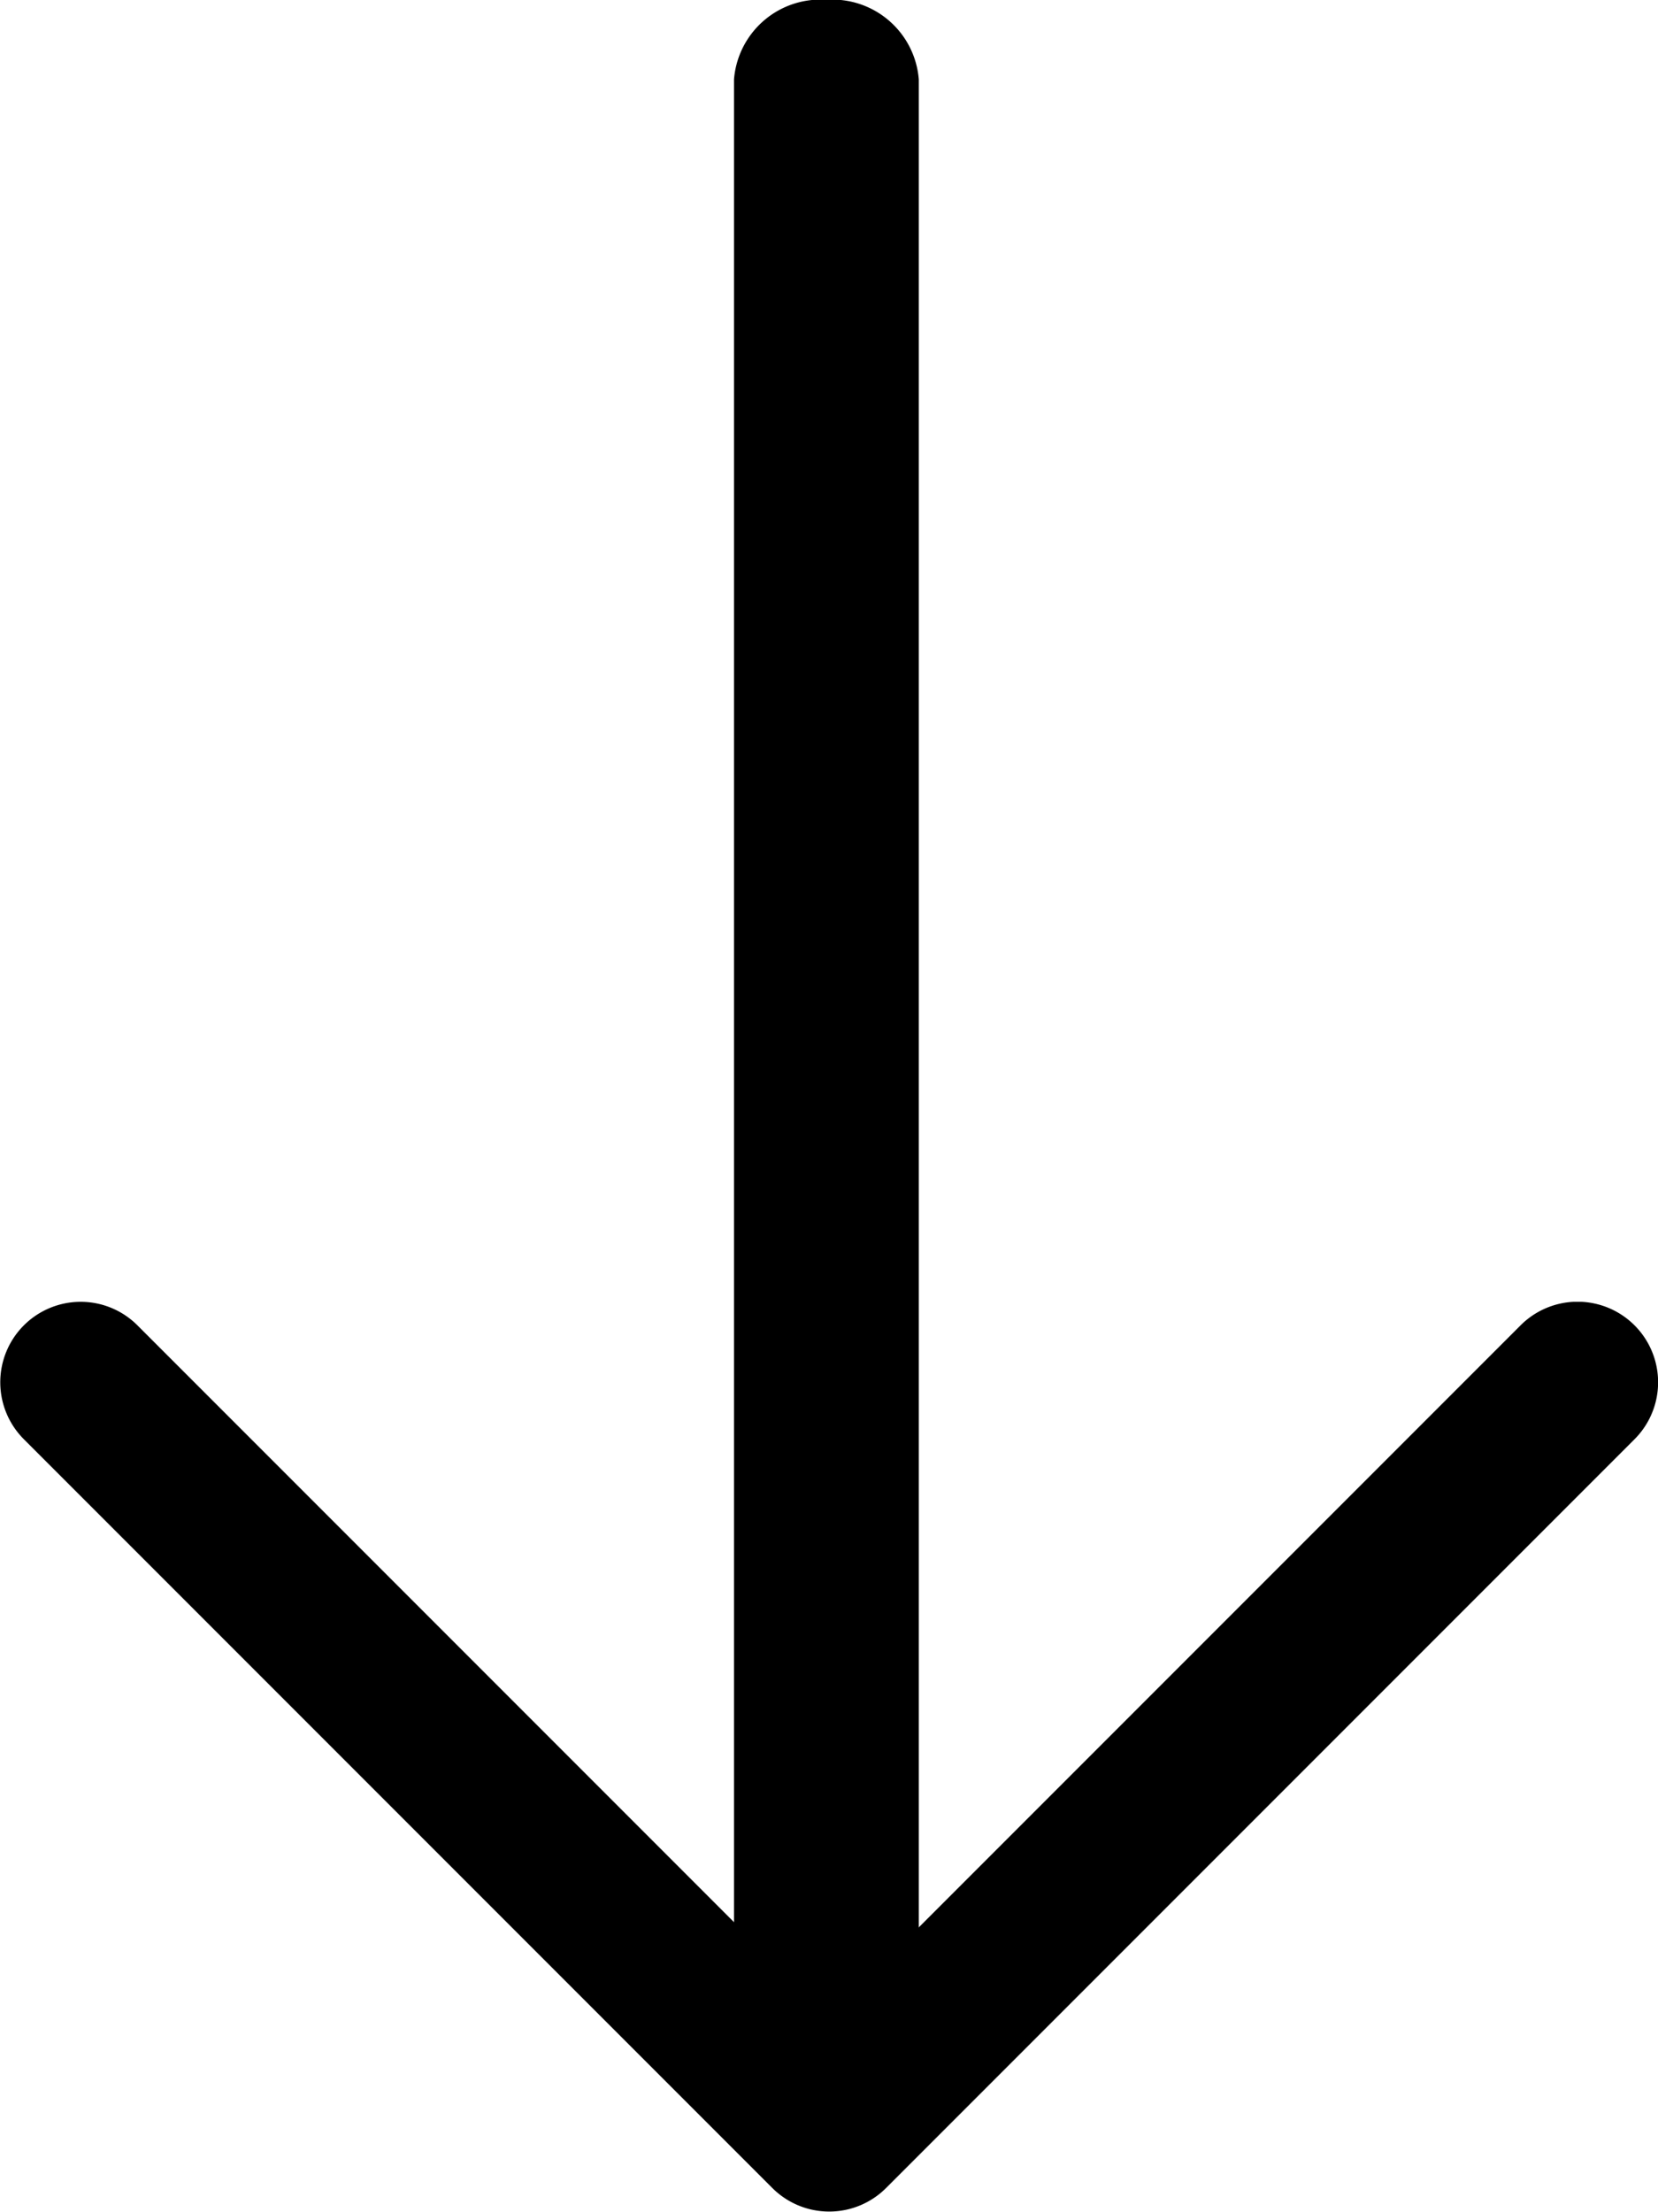
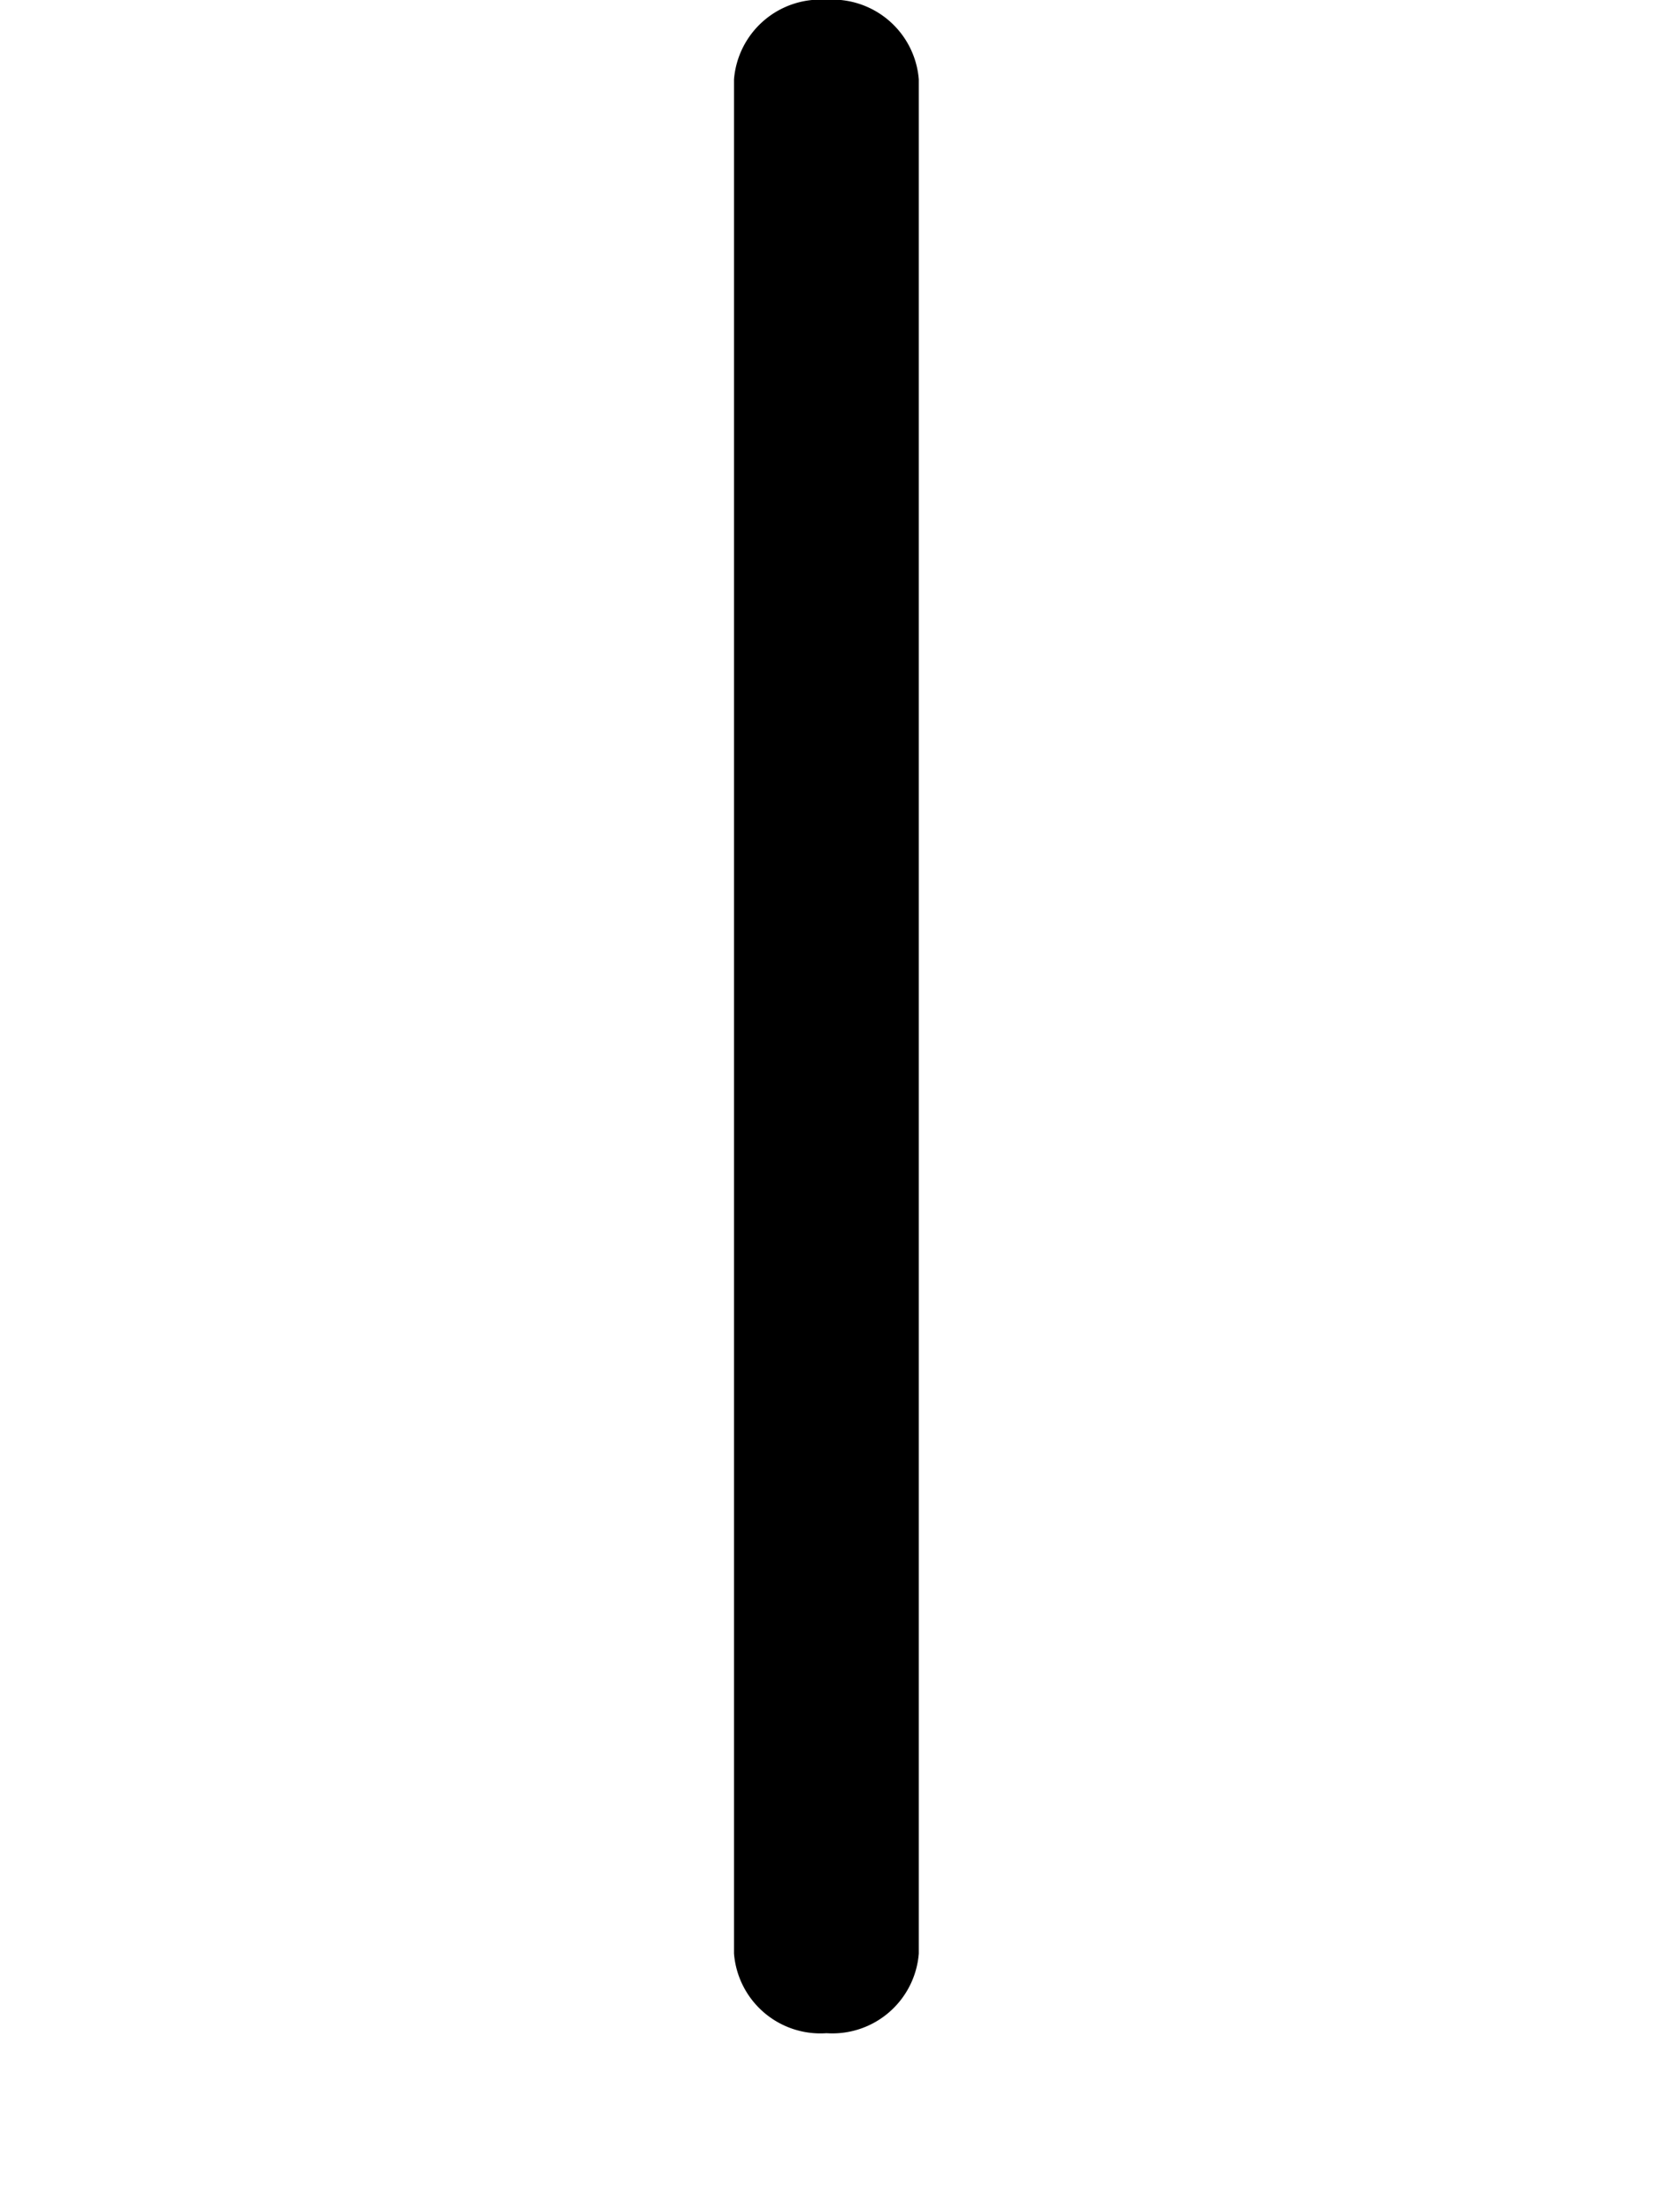
<svg xmlns="http://www.w3.org/2000/svg" viewBox="0 0 7.976 10.636">
  <defs>
    <style>
            .cls-1{fill:none}.cls-2{clip-path:url(#clip-path)}
        </style>
    <clipPath id="clip-path">
      <path id="Clip_4" d="M7.976 0v4.375H0V0h7.976z" class="cls-1" data-name="Clip 4" transform="translate(0 .031)" />
    </clipPath>
  </defs>
  <g id="Page_1" data-name="Page 1" transform="rotate(180 3.988 5.333)">
    <path id="Fill_1" d="M.444 9.778A.417.417 0 0 1 0 9.395V.383A.417.417 0 0 1 .444 0a.417.417 0 0 1 .445.383v9.012a.417.417 0 0 1-.444.383" data-name="Fill 1" transform="translate(3.556 .889)" />
    <g id="Group_5" data-name="Group 5">
-       <path id="Clip_4-2" d="M7.976 0v4.375H0V0h7.976z" class="cls-1" data-name="Clip 4" transform="translate(0 .031)" />
      <g id="Group_5-2" class="cls-2" data-name="Group 5">
-         <path id="Fill_3" d="M7.589 4.375a.386.386 0 0 1-.274-.113L3.988.935.661 4.262a.387.387 0 1 1-.548-.548l3.6-3.6a.387.387 0 0 1 .548 0l3.6 3.6a.387.387 0 0 1-.274.661" data-name="Fill 3" transform="translate(0 .031)" />
-       </g>
+         </g>
    </g>
  </g>
</svg>